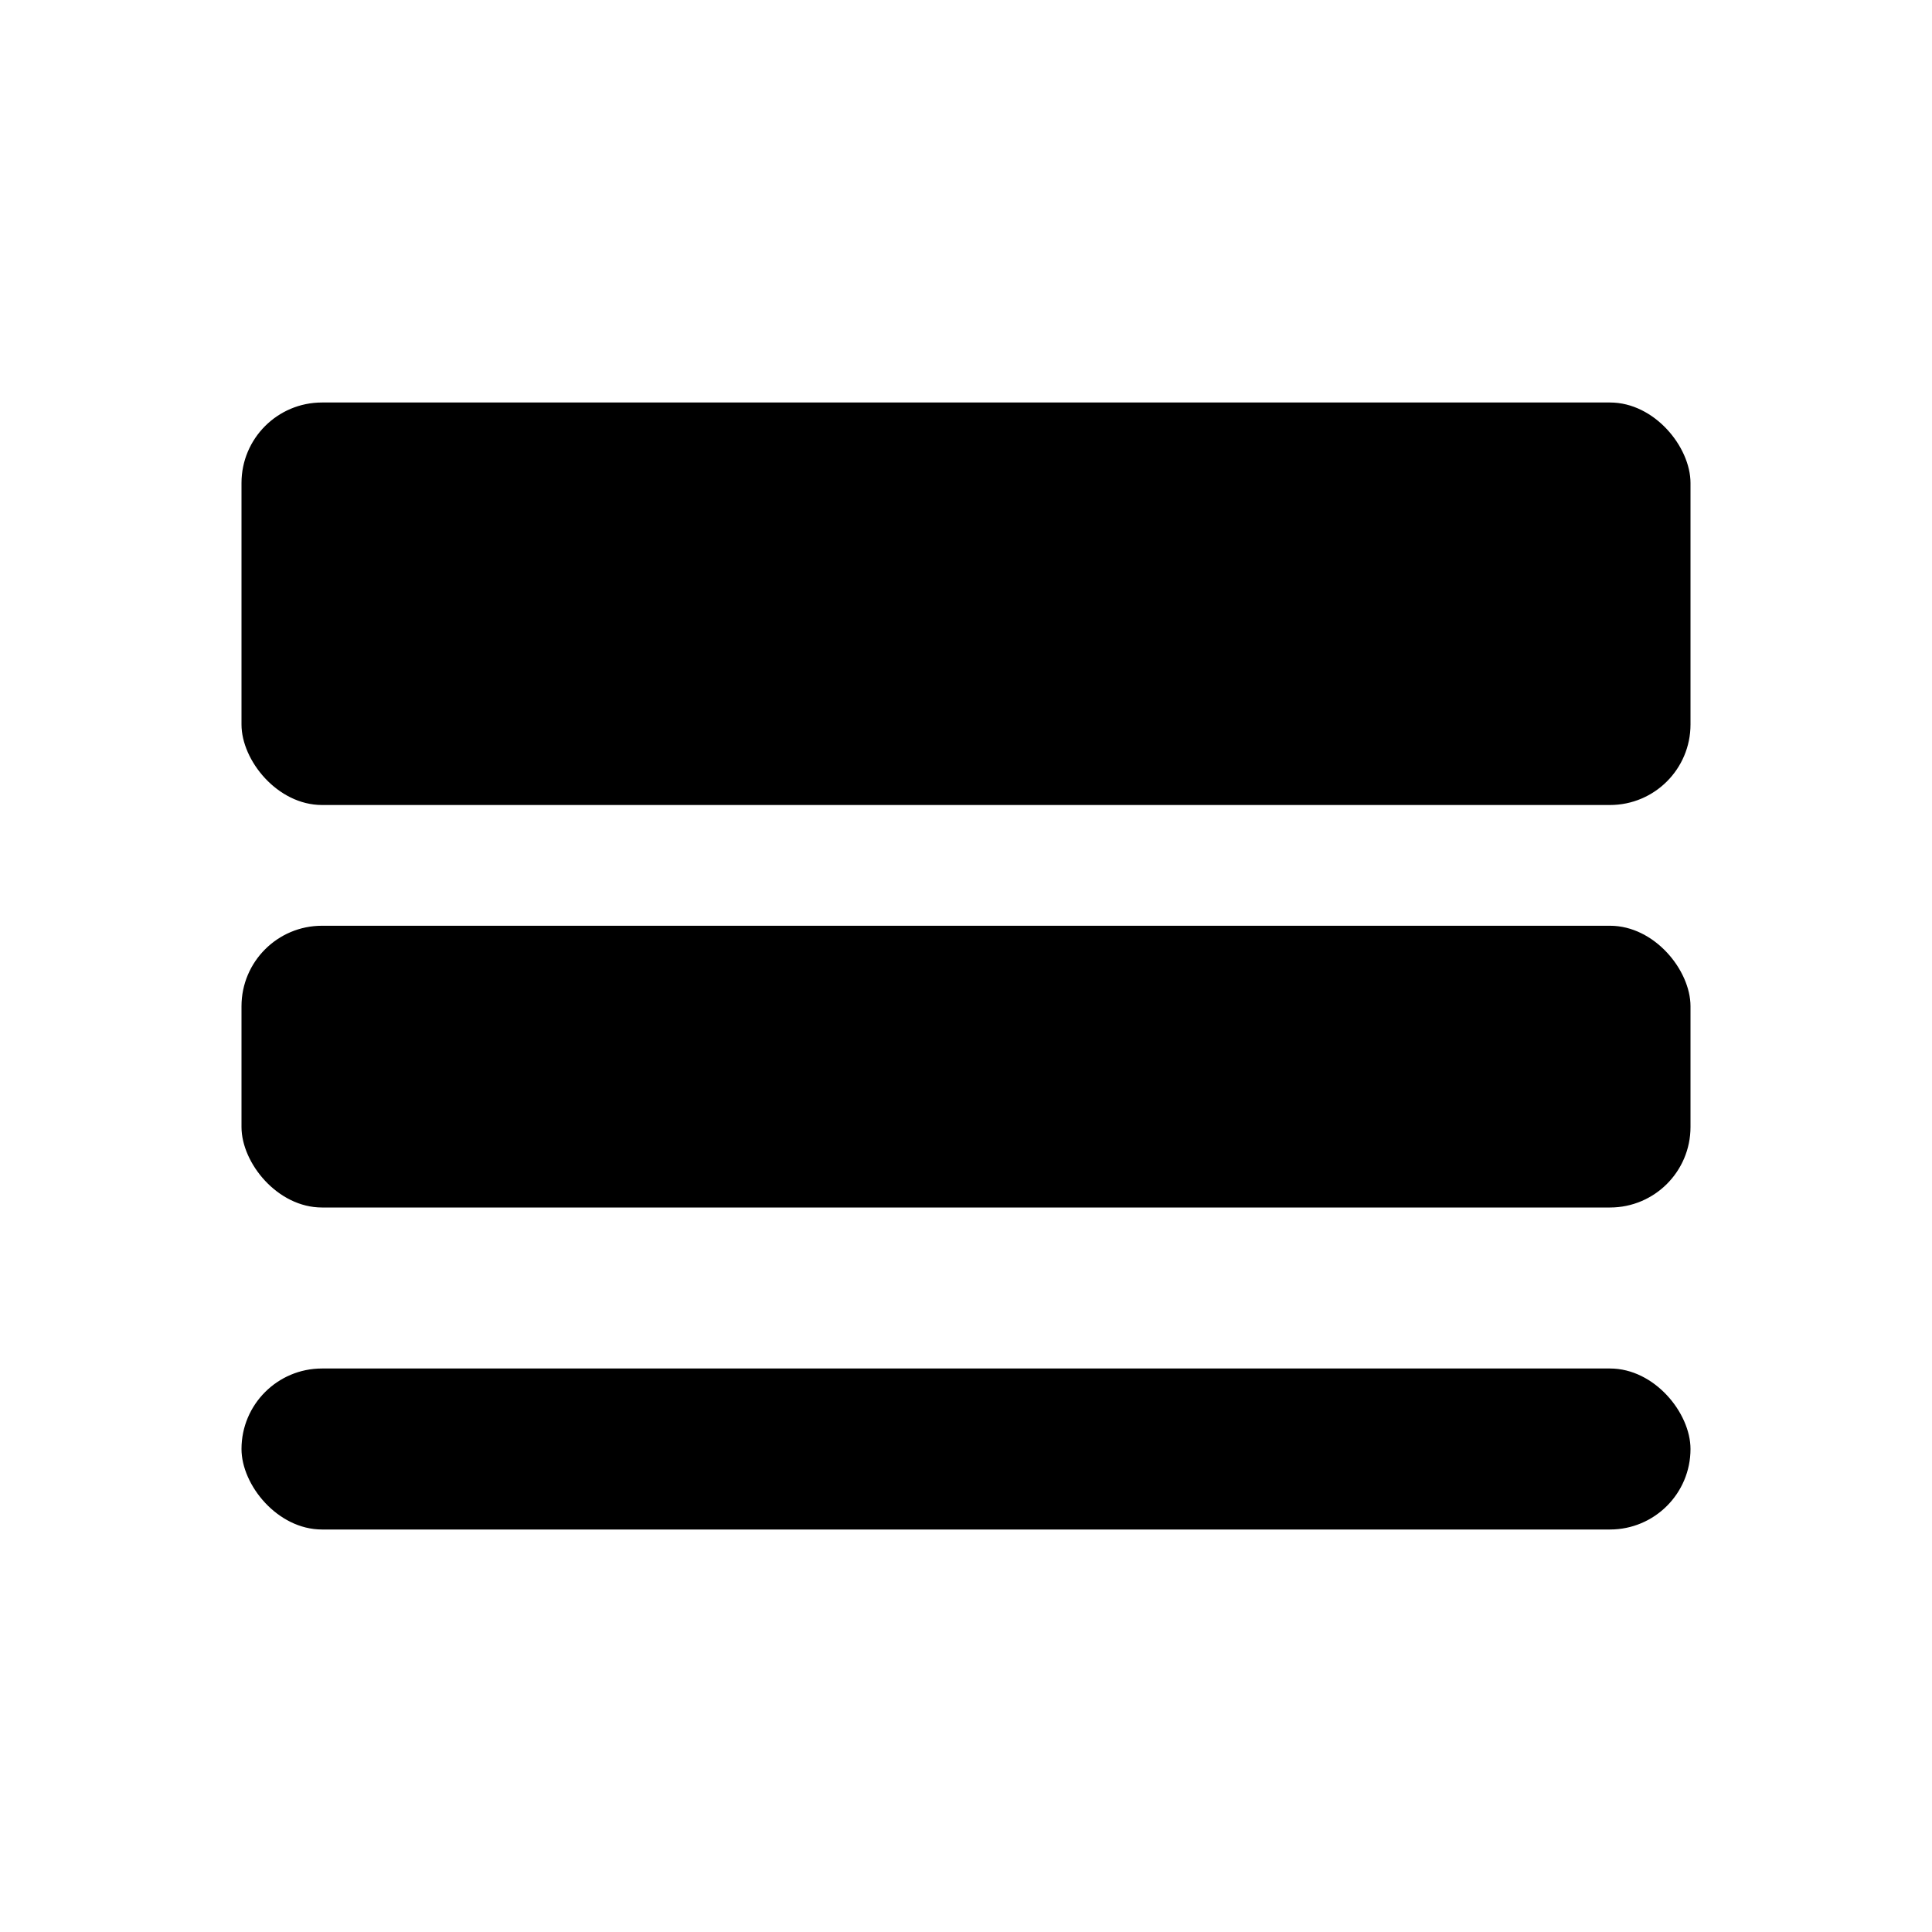
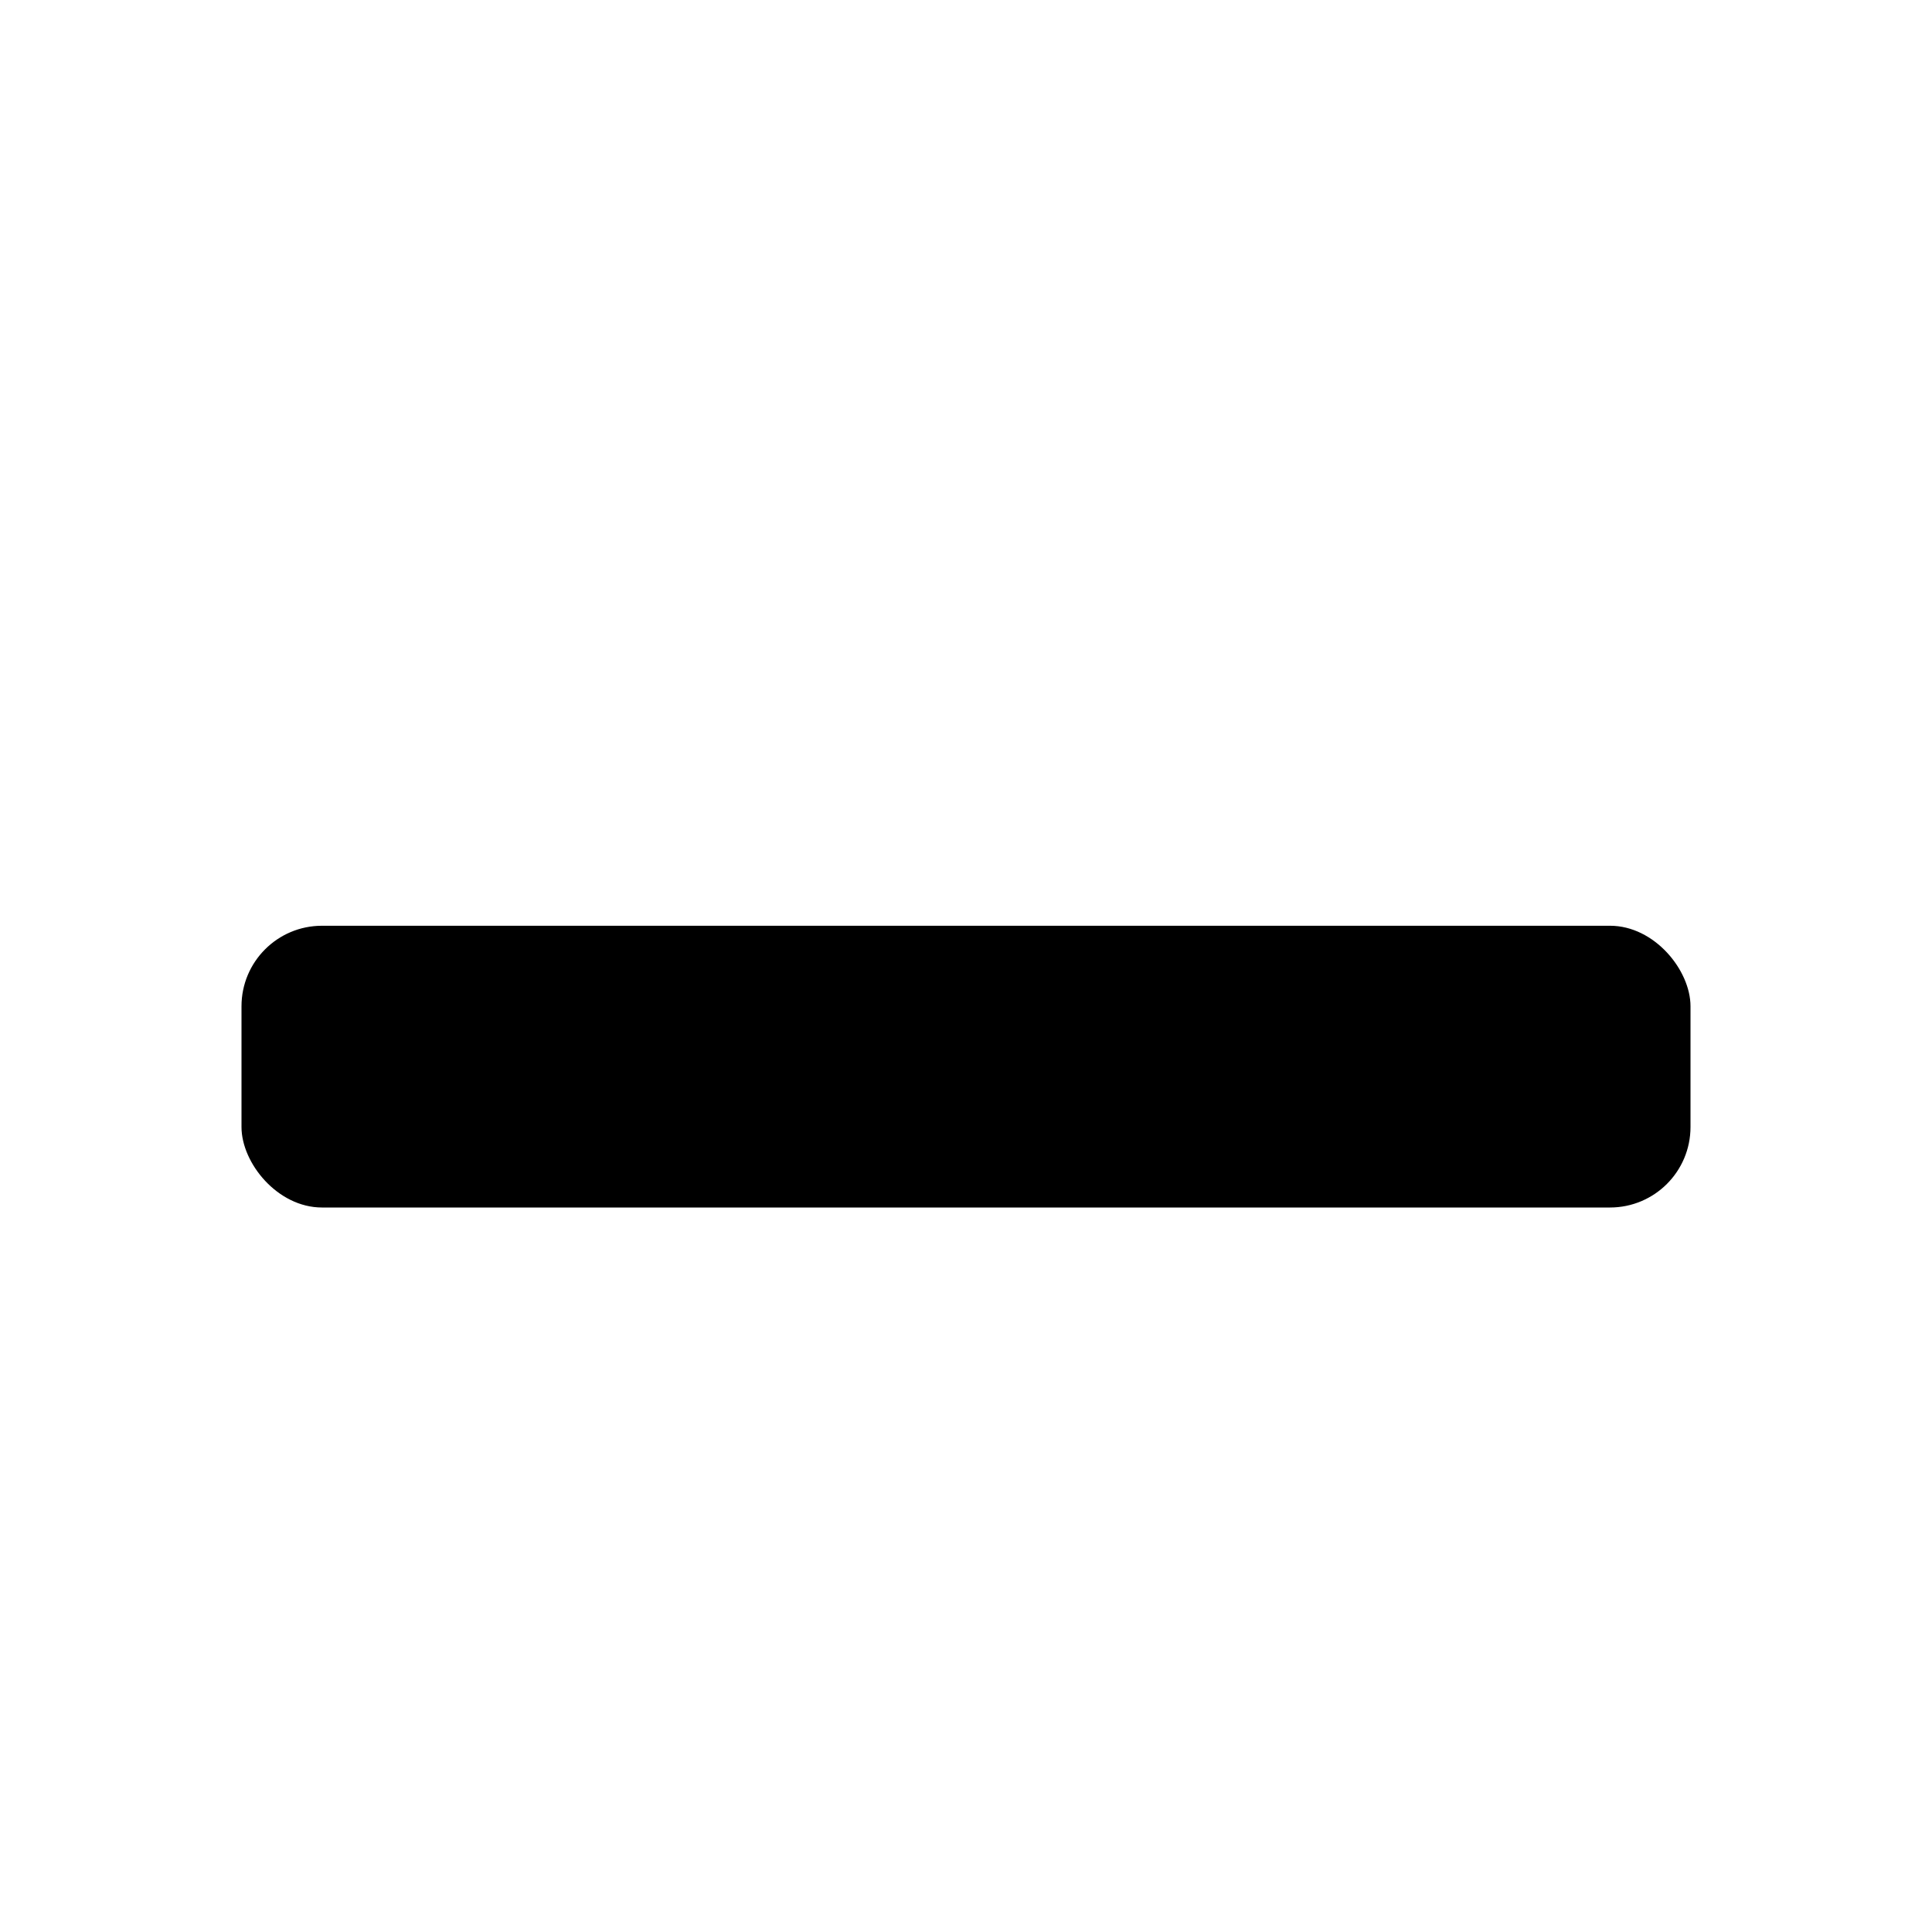
<svg xmlns="http://www.w3.org/2000/svg" width="24" height="24" viewBox="0 0 24 24">
  <g fill="none" fill-rule="evenodd">
-     <rect width="18" height="5" x="3" y="5" fill="#000" rx="1" />
    <rect width="18" height="3.5" x="3" y="11.5" fill="#000" rx="1" />
-     <rect width="18" height="2" x="3" y="17" fill="#000" rx="1" />
  </g>
</svg>